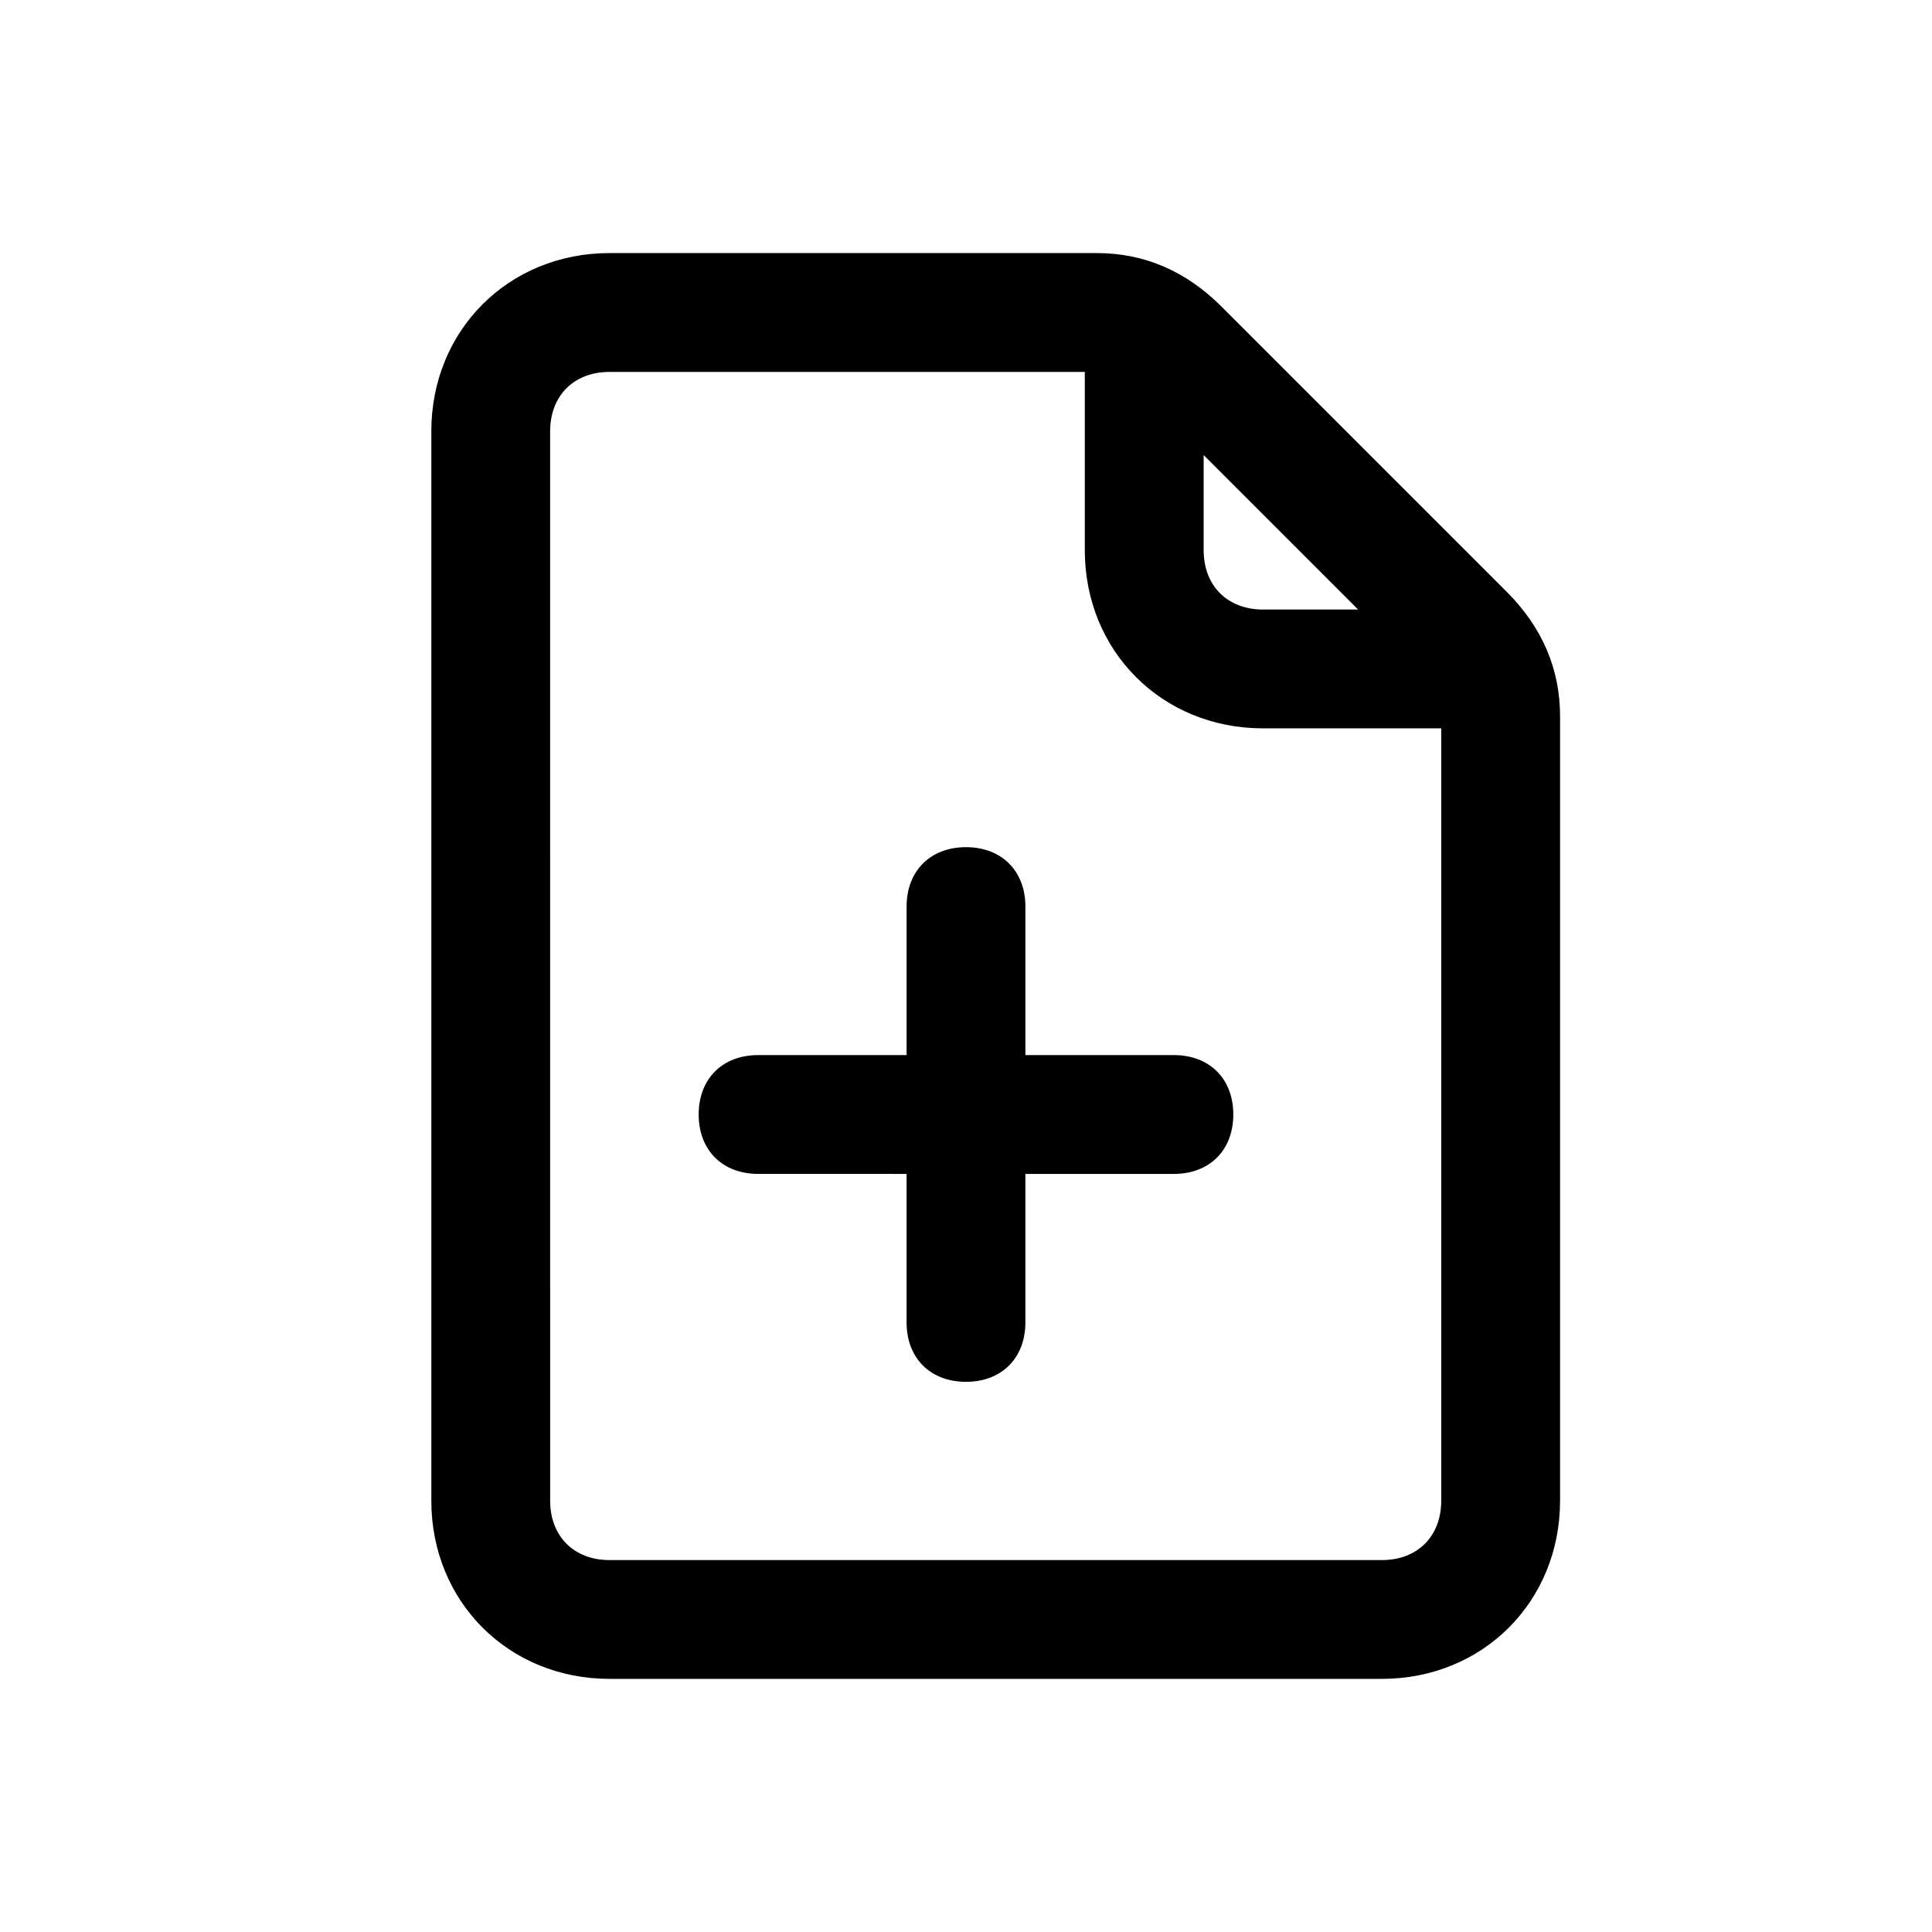
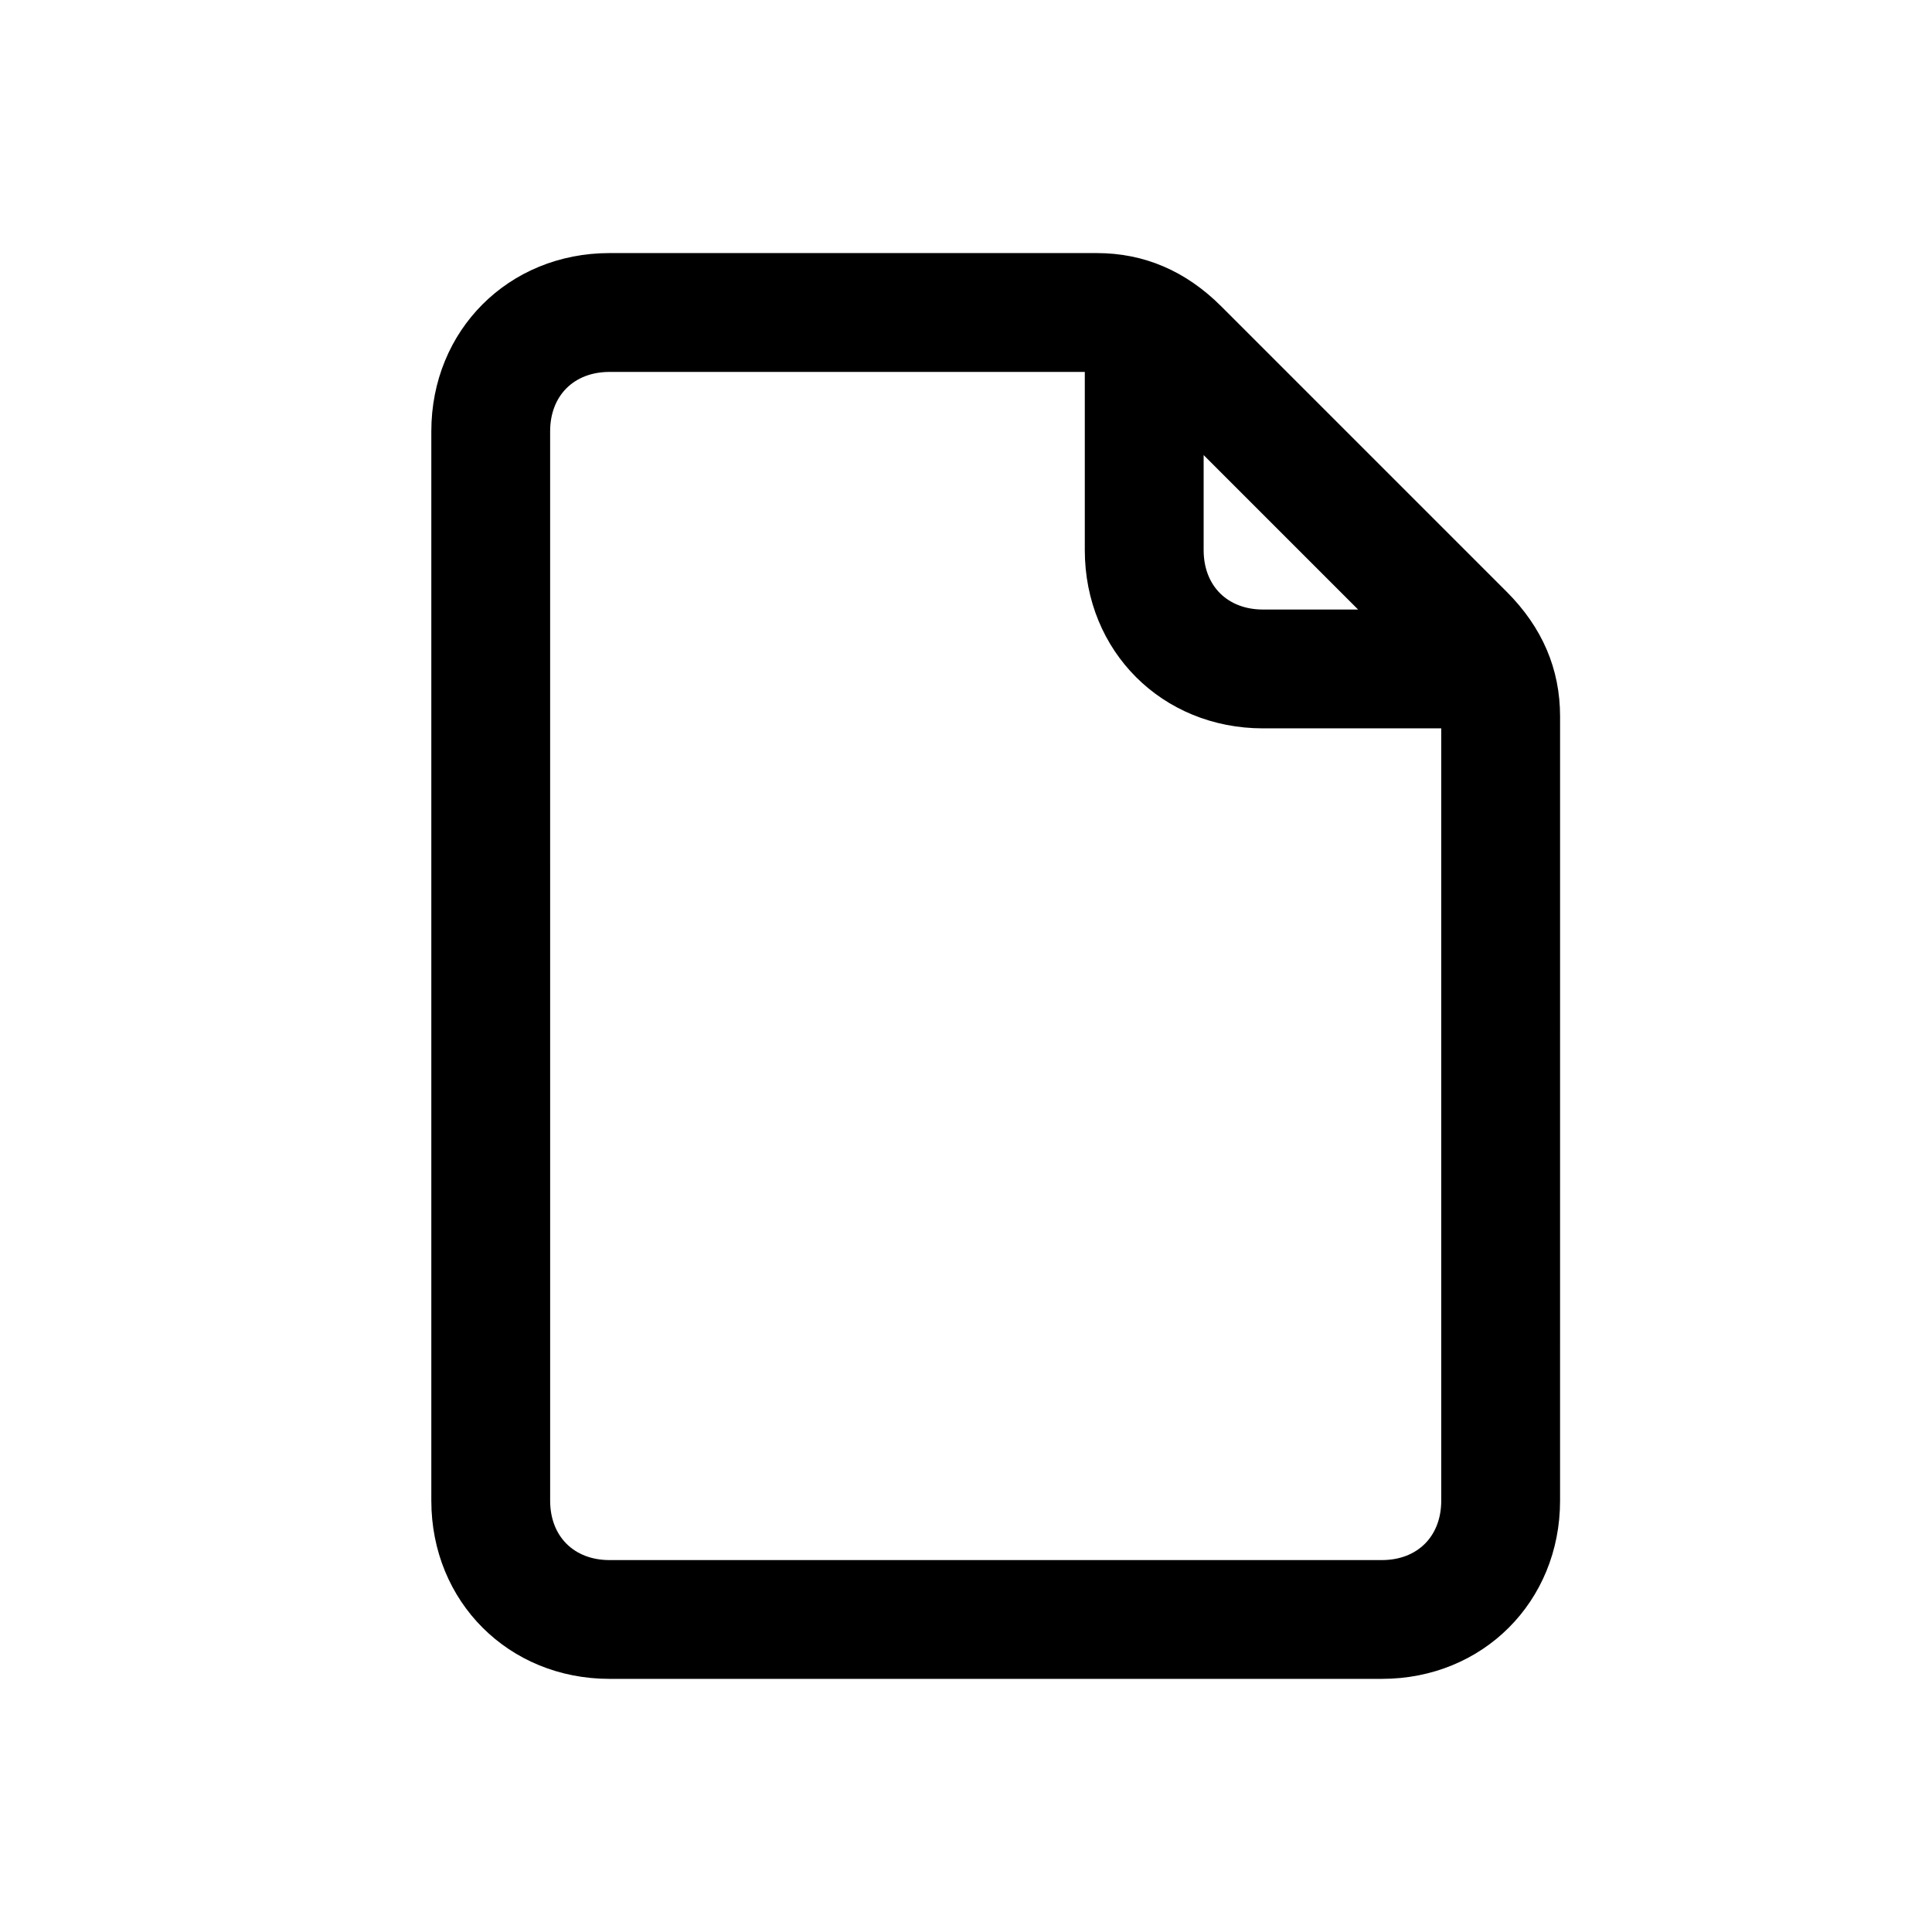
<svg xmlns="http://www.w3.org/2000/svg" fill="#000000" width="800px" height="800px" version="1.1" viewBox="144 144 512 512">
  <g>
    <path d="m543.27 300.81-75.57-75.57c-9.449-9.449-20.469-14.172-33.062-14.172h-129.1c-26.766 0-47.234 20.469-47.234 47.23v283.39c0 26.766 20.469 47.23 47.23 47.23h204.67c26.766 0 47.23-20.469 47.23-47.23l0.004-207.82c0-12.598-4.723-23.617-14.168-33.062zm-80.293-36.211 40.934 40.934h-25.191c-9.445 0-15.742-6.297-15.742-15.742zm47.23 292.84h-204.67c-9.445 0-15.742-6.297-15.742-15.742l-0.004-283.39c0-9.445 6.297-15.742 15.742-15.742h125.95v47.23c0 26.766 20.469 47.23 47.23 47.23h47.23v204.67c0.004 9.449-6.293 15.746-15.738 15.746z" />
-     <path d="m455.1 423.61h-39.359v-39.359c0-9.445-6.297-15.742-15.742-15.742s-15.742 6.297-15.742 15.742v39.359h-39.359c-9.445 0-15.742 6.297-15.742 15.742 0 9.445 6.297 15.742 15.742 15.742l39.355 0.004v39.359c0 9.445 6.297 15.742 15.742 15.742 9.445 0 15.742-6.297 15.742-15.742v-39.359h39.359c9.445 0 15.742-6.297 15.742-15.742 0.008-9.445-6.289-15.746-15.738-15.746z" />
  </g>
</svg>